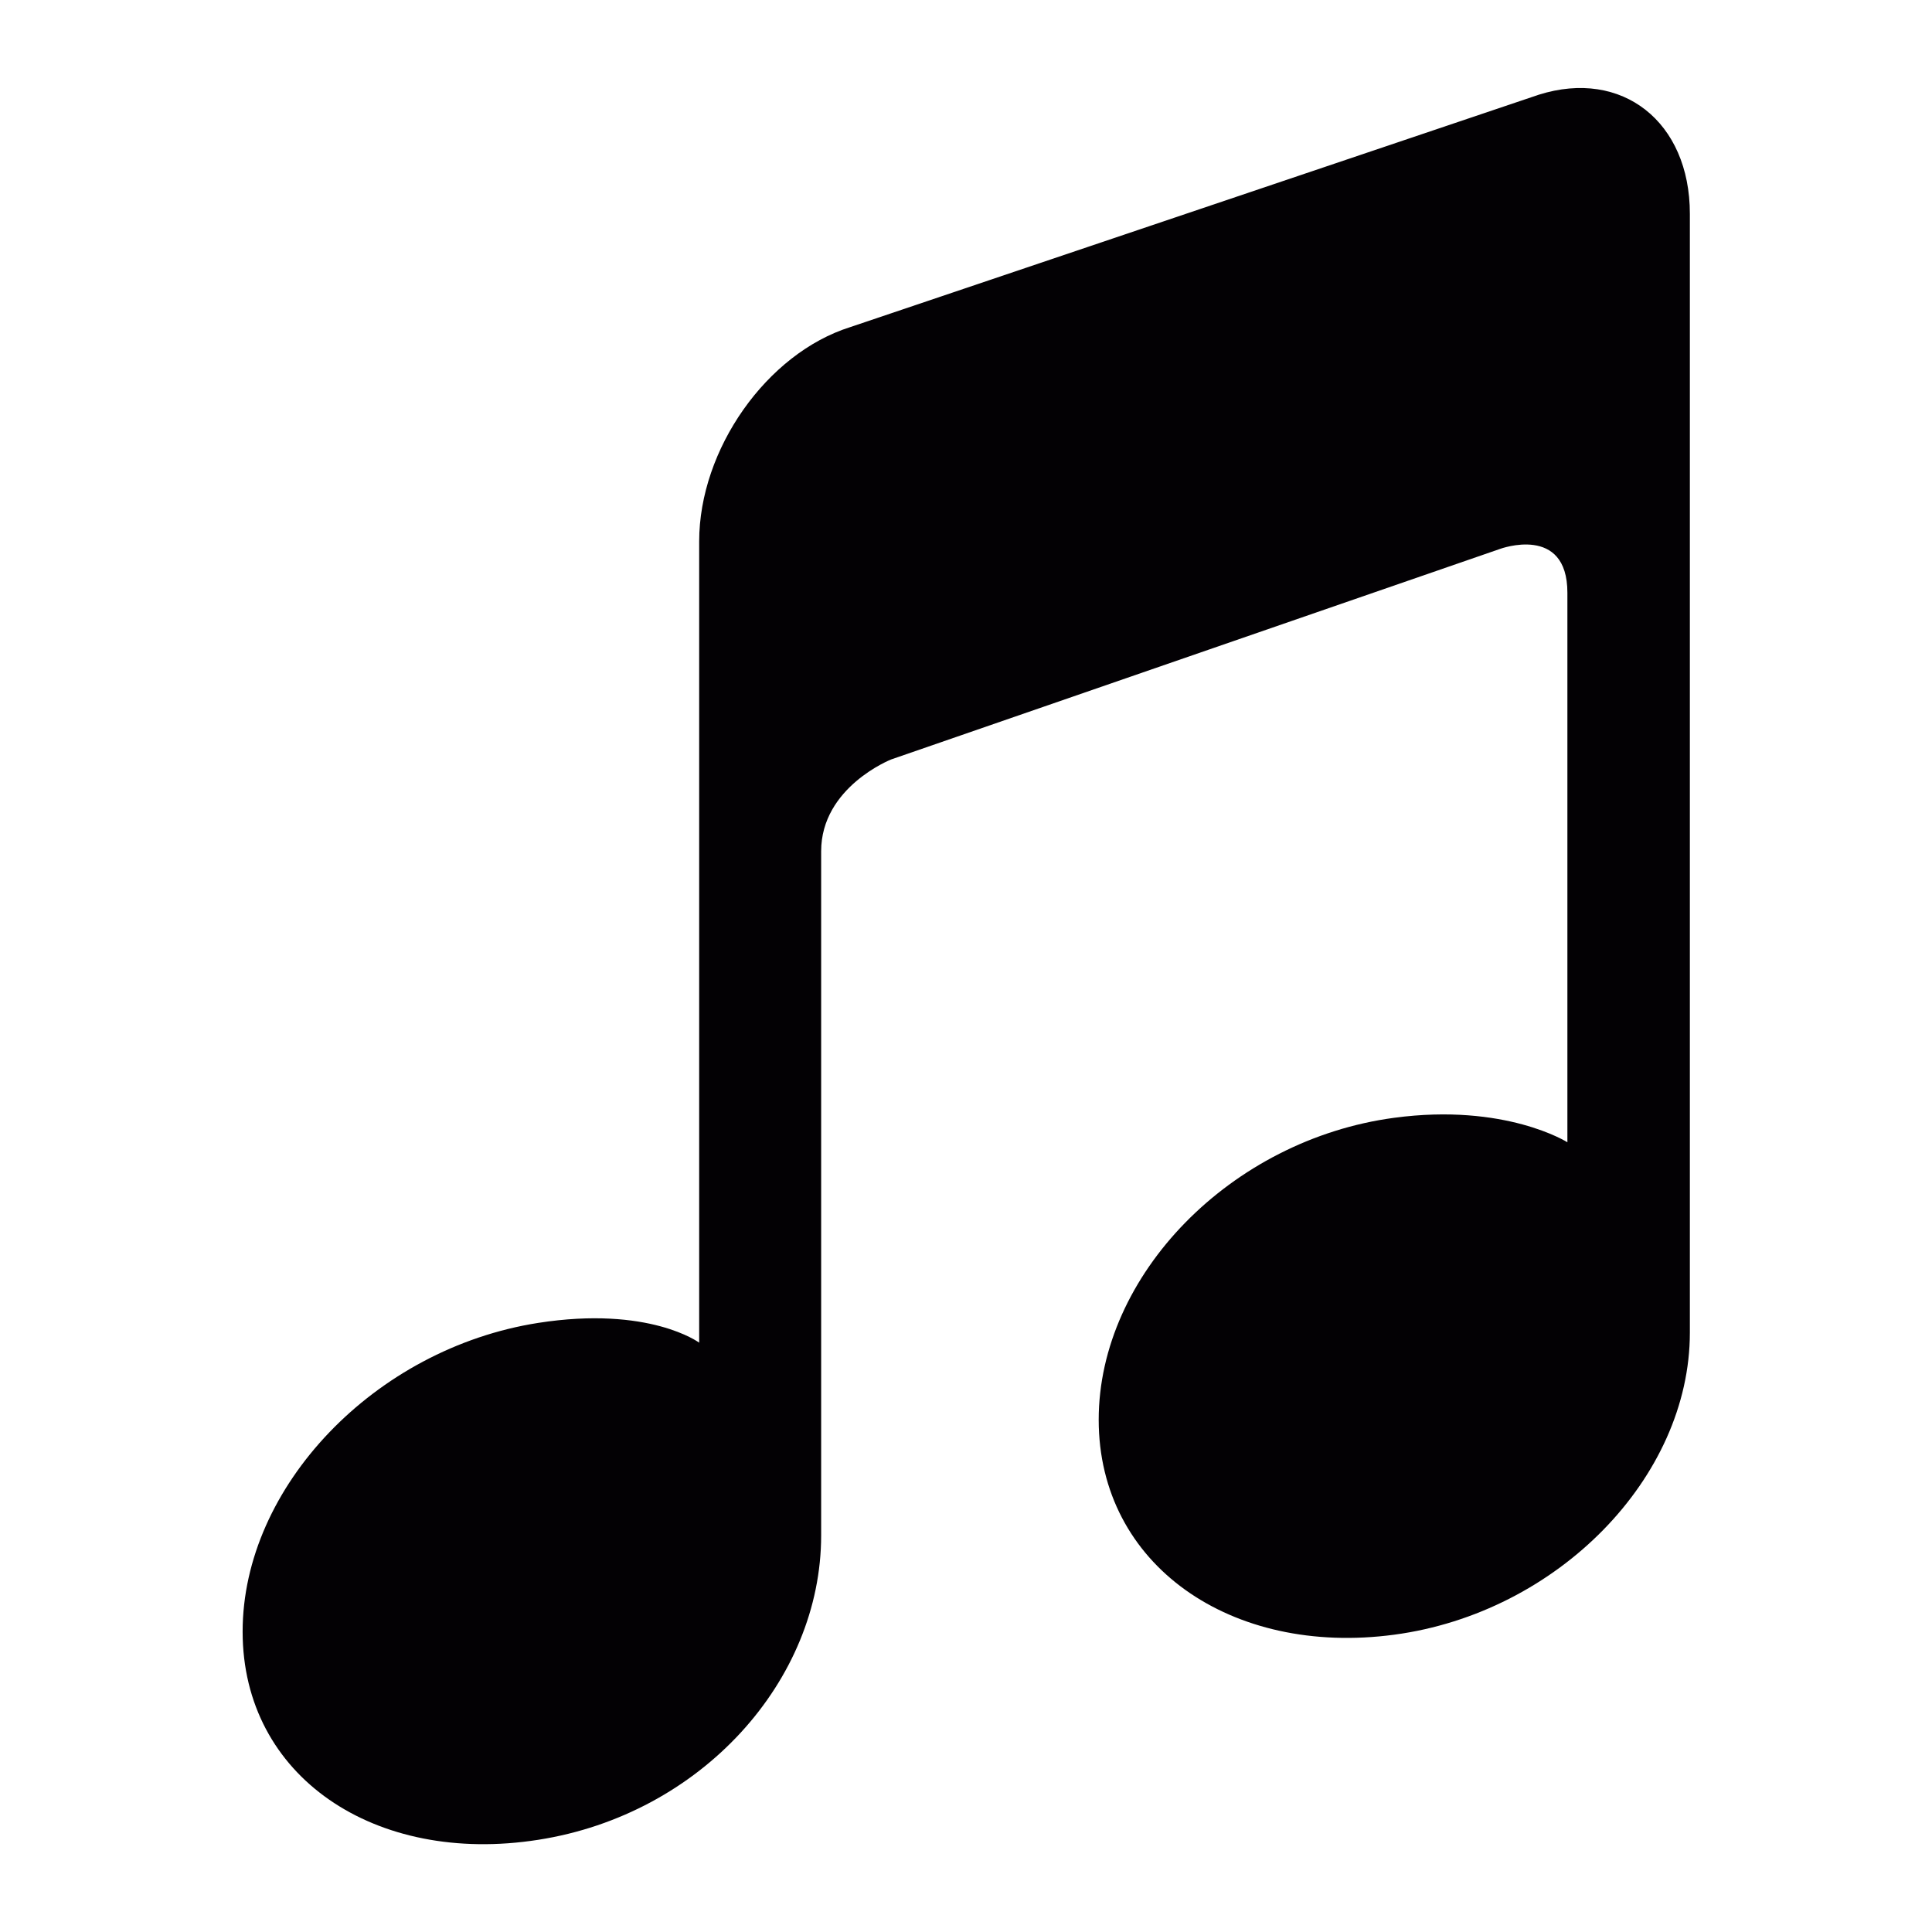
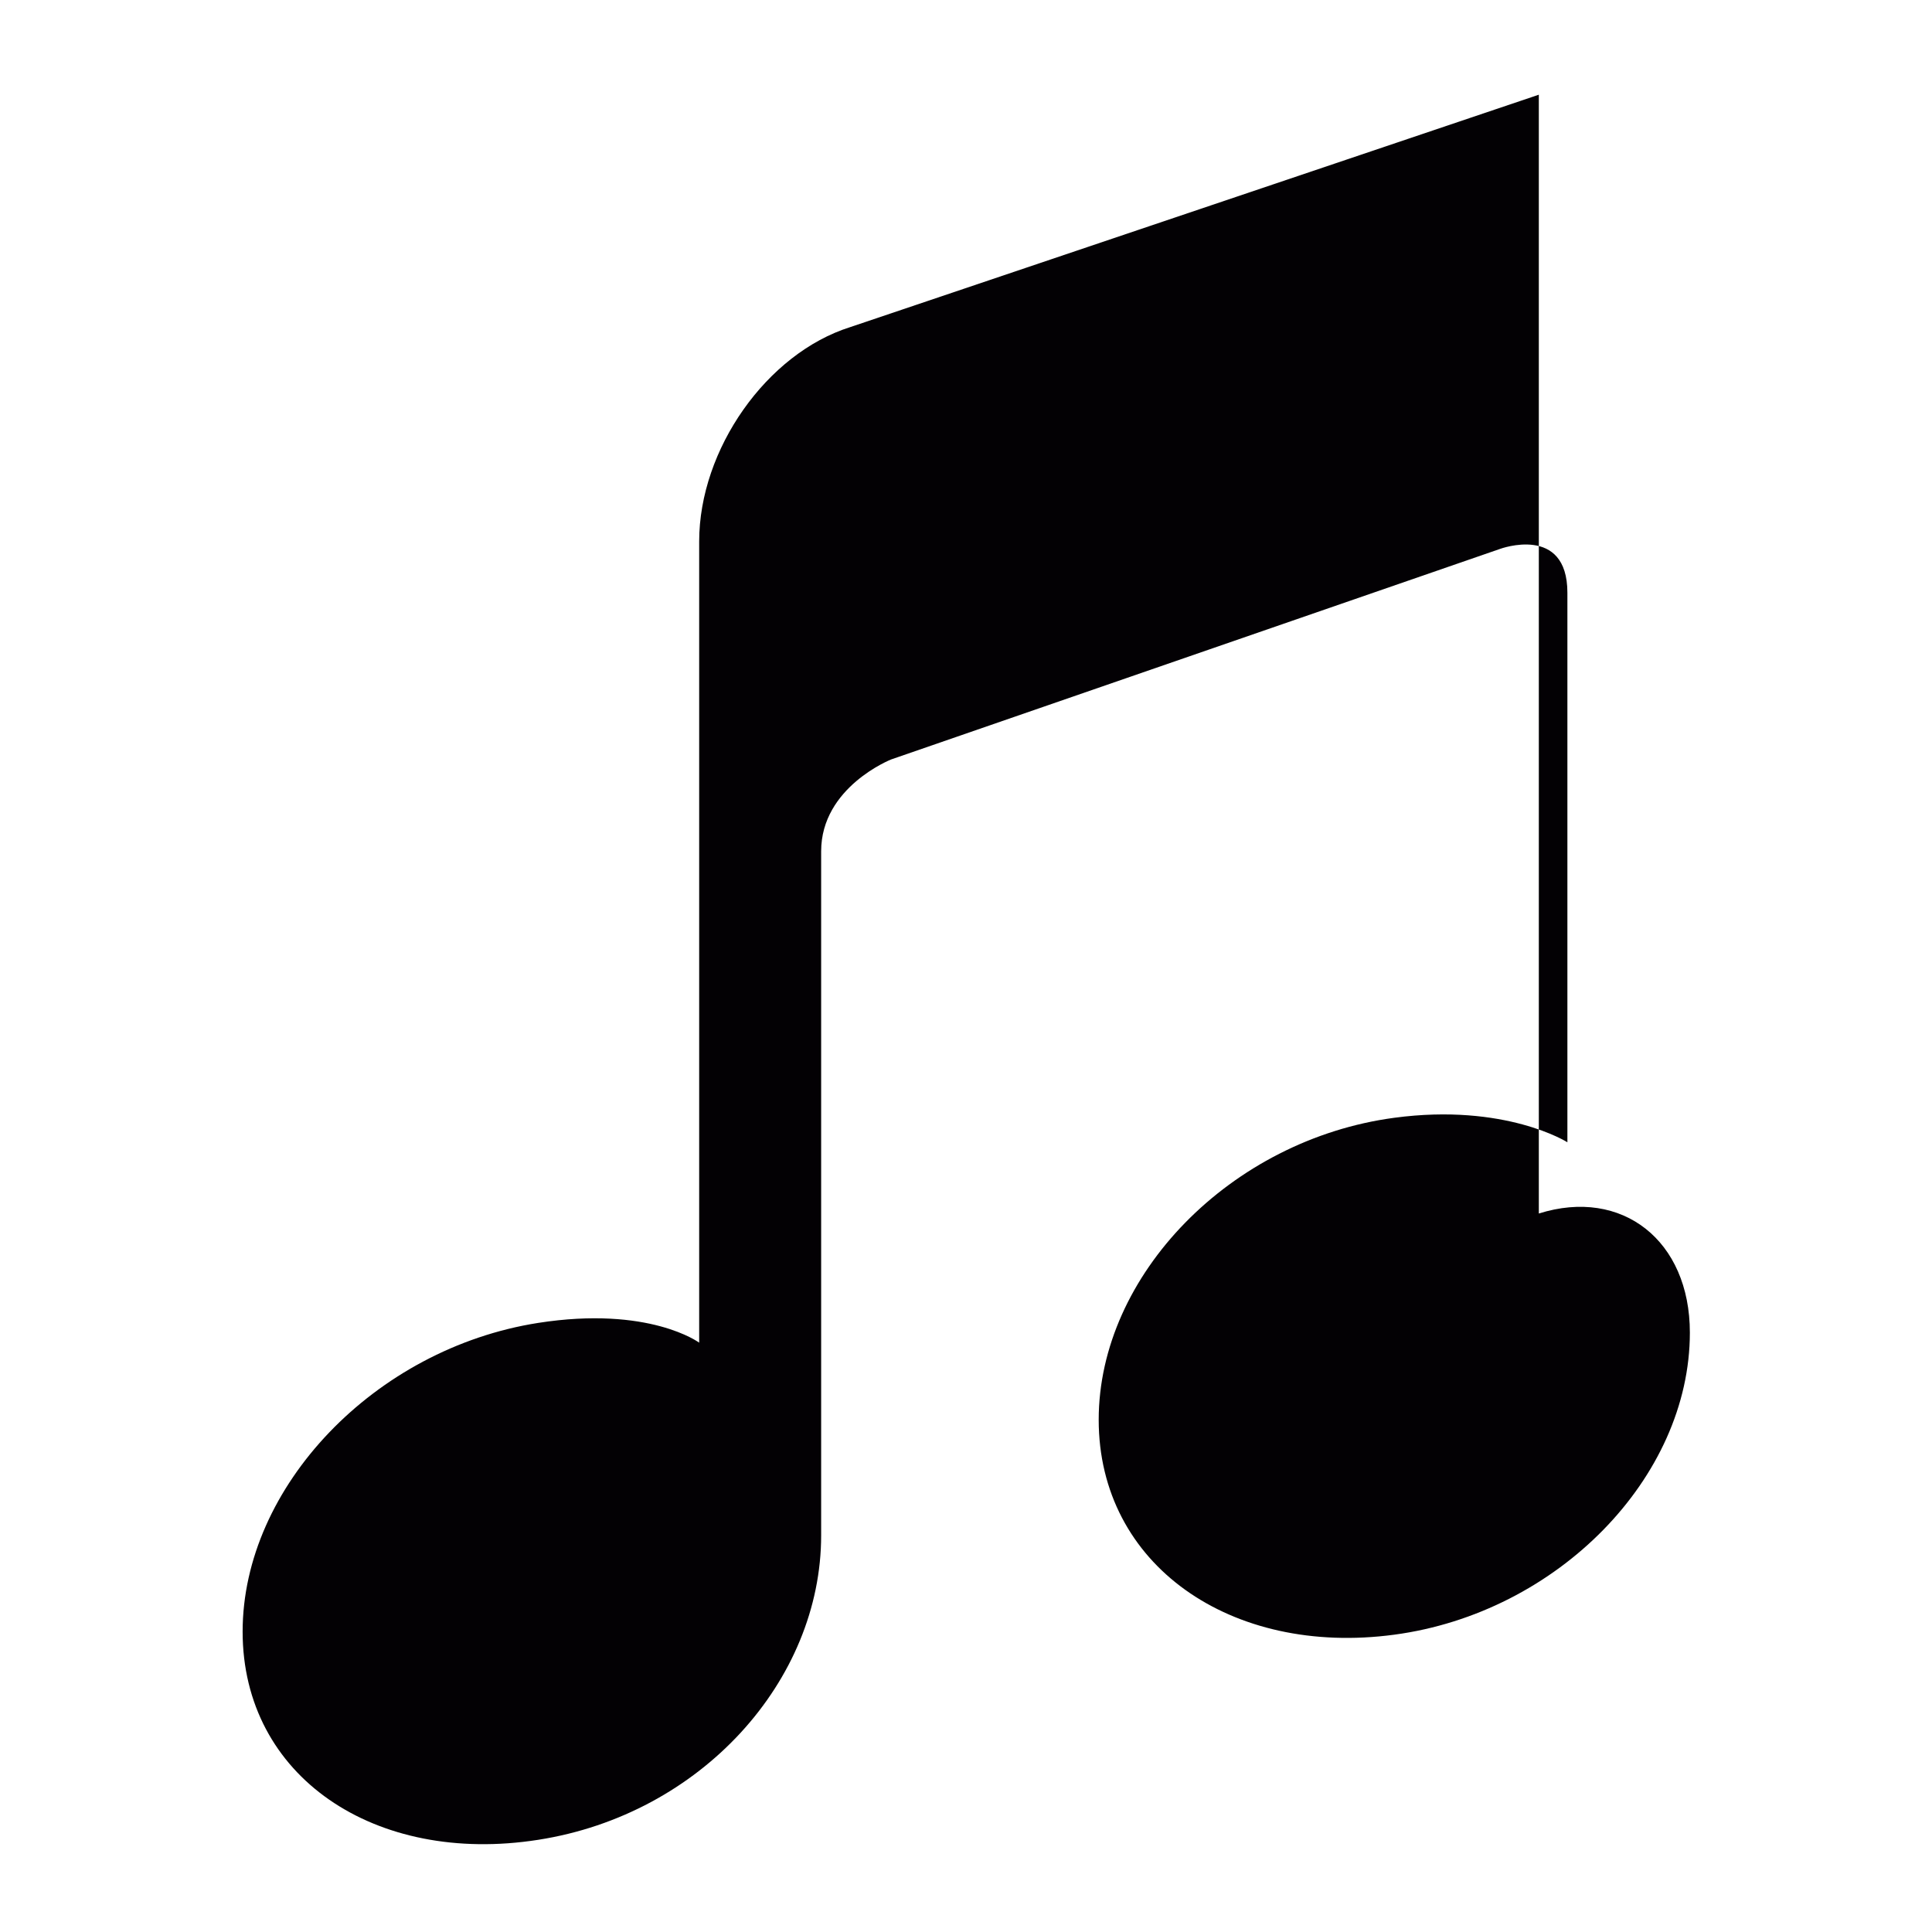
<svg xmlns="http://www.w3.org/2000/svg" xmlns:ns1="http://www.inkscape.org/namespaces/inkscape" xmlns:ns2="http://sodipodi.sourceforge.net/DTD/sodipodi-0.dtd" version="1.1" id="Capa_1" x="0px" y="0px" viewBox="0 0 25.685 25.685" style="enable-background:new 0 0 25.685 25.685;" xml:space="preserve" ns1:version="0.91 r13725" ns2:docname="final.svg">
  <defs id="defs3373" />
  <ns2:namedview pagecolor="#ffffff" bordercolor="#666666" borderopacity="1" objecttolerance="10" gridtolerance="10" guidetolerance="10" ns1:pageopacity="0" ns1:pageshadow="2" ns1:window-width="1034" ns1:window-height="842" id="namedview3371" showgrid="false" ns1:zoom="21.374343" ns1:cx="12.8425" ns1:cy="12.8425" ns1:window-x="128" ns1:window-y="28" ns1:window-maximized="0" ns1:current-layer="Capa_1" />
  <g id="g3337" transform="matrix(0.824,0,0,0.909,2.264,1.17)">
-     <path style="fill:#030104" d="M 22.08,0.098 10.97,3.497 C 9.624,3.881 8.533,5.285 8.533,6.631 l 0,11.557 c 0,0 0,0.158 0,0.162 0,0 -0.805,-0.543 -2.598,-0.289 -2.633,0.374 -4.768,2.395 -4.768,4.515 0,2.12 2.135,3.419 4.768,3.045 2.635,-0.372 4.566,-2.331 4.566,-4.452 0,0 0,-9.066 0,-10.006 0,-0.94 1.13,-1.343 1.13,-1.343 l 9.823,-3.079 c 0,0 1.087,-0.365 1.087,0.641 0,1.006 0,8.031 0,8.031 0,0 0,0.002 0,0.006 0,0 -1.001,-0.576 -2.794,-0.358 -2.633,0.319 -4.768,2.298 -4.768,4.417 0,2.121 2.135,3.463 4.768,3.143 2.635,-0.319 4.77,-2.297 4.77,-4.418 l 0,-16.363 c 0,-1.346 -1.092,-2.126 -2.437,-1.742 z" id="path3339" ns1:connector-curvature="0" />
+     <path style="fill:#030104" d="M 22.08,0.098 10.97,3.497 C 9.624,3.881 8.533,5.285 8.533,6.631 l 0,11.557 c 0,0 0,0.158 0,0.162 0,0 -0.805,-0.543 -2.598,-0.289 -2.633,0.374 -4.768,2.395 -4.768,4.515 0,2.12 2.135,3.419 4.768,3.045 2.635,-0.372 4.566,-2.331 4.566,-4.452 0,0 0,-9.066 0,-10.006 0,-0.94 1.13,-1.343 1.13,-1.343 l 9.823,-3.079 c 0,0 1.087,-0.365 1.087,0.641 0,1.006 0,8.031 0,8.031 0,0 0,0.002 0,0.006 0,0 -1.001,-0.576 -2.794,-0.358 -2.633,0.319 -4.768,2.298 -4.768,4.417 0,2.121 2.135,3.463 4.768,3.143 2.635,-0.319 4.77,-2.297 4.77,-4.418 c 0,-1.346 -1.092,-2.126 -2.437,-1.742 z" id="path3339" ns1:connector-curvature="0" />
  </g>
  <g id="g3341" />
  <g id="g3343" />
  <g id="g3345" />
  <g id="g3347" />
  <g id="g3349" />
  <g id="g3351" />
  <g id="g3353" />
  <g id="g3355" />
  <g id="g3357" />
  <g id="g3359" />
  <g id="g3361" />
  <g id="g3363" />
  <g id="g3365" />
  <g id="g3367" />
  <g id="g3369" />
</svg>